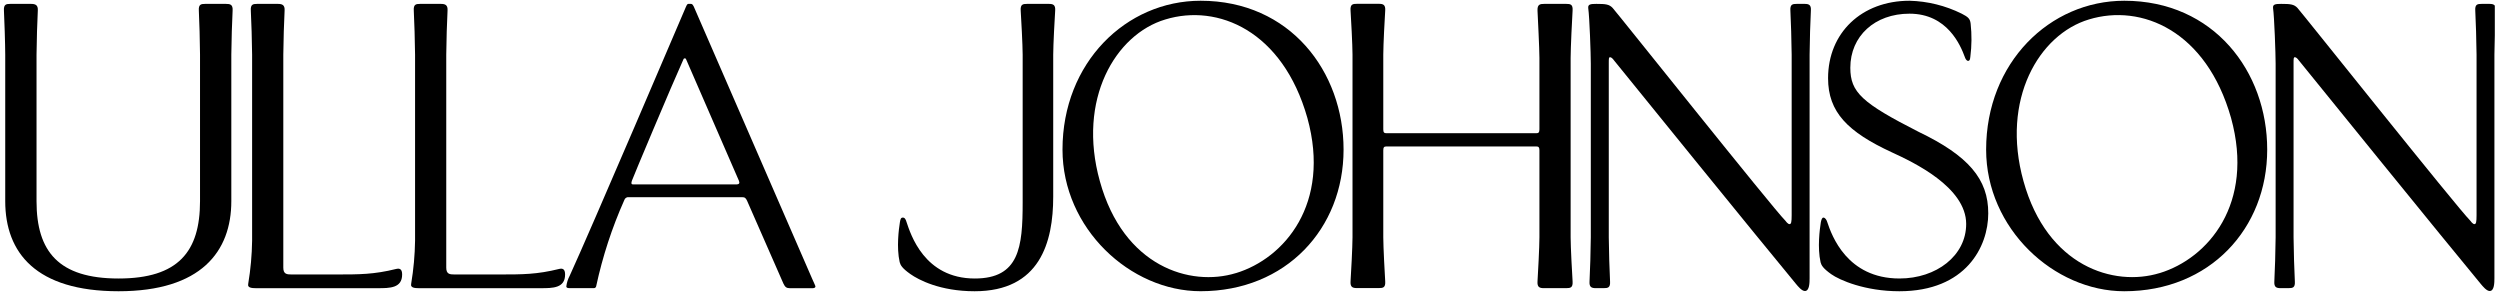
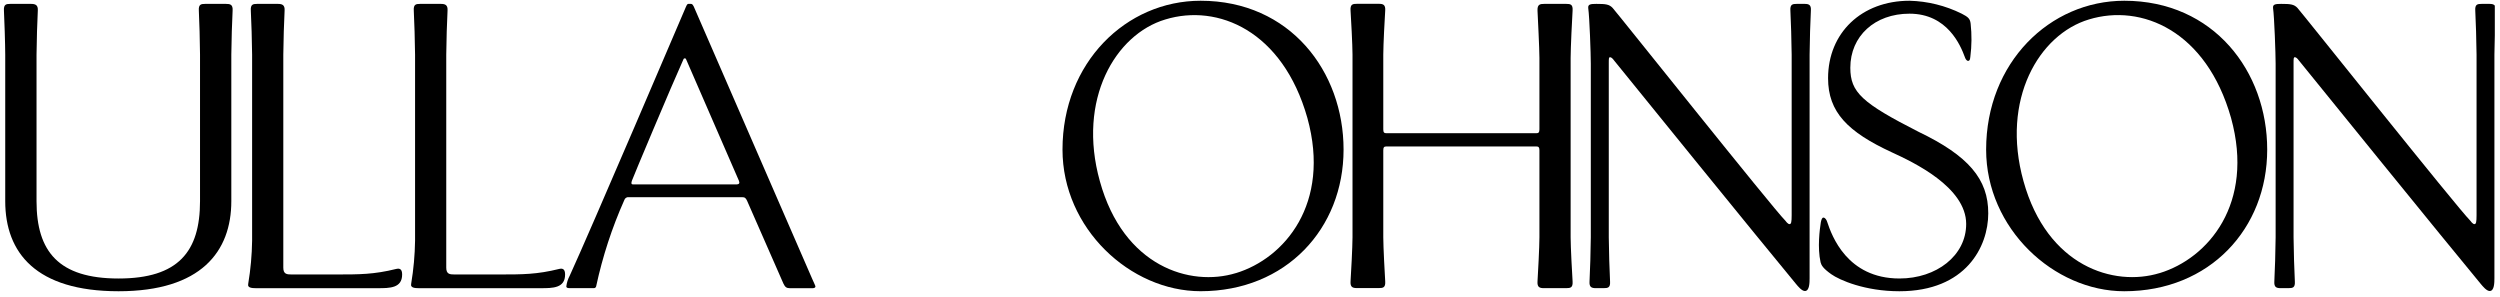
<svg xmlns="http://www.w3.org/2000/svg" width="227" height="27" viewBox="0 0 227 27" fill="none">
  <g clip-path="url(#clip0_135_3784)">
-     <path d="M88.494 26.445C94.418 26.445 95.632 22.009 95.632 17.861V4.964C95.632 4.11 95.771 1.514 95.81 0.971C95.849 0.427 95.616 0.353 95.227 0.353H93.262C92.874 0.353 92.641 0.392 92.68 0.971C92.719 1.549 92.858 4.11 92.858 4.964V18.398C92.858 22.443 92.55 25.288 88.51 25.288C83.917 25.288 82.683 21.256 82.308 20.147C82.256 19.969 82.172 19.756 81.984 19.756C81.796 19.756 81.761 19.895 81.712 20.173C81.612 20.803 81.389 22.465 81.69 23.8C81.764 24.079 81.916 24.357 82.661 24.884C83.405 25.411 85.364 26.445 88.494 26.445Z" fill="black" />
    <path d="M142.791 0.97C142.83 0.391 142.597 0.353 142.208 0.353H140.227C139.839 0.353 139.58 0.391 139.606 0.97C139.631 1.549 139.78 4.41 139.78 5.261V11.747C139.78 12.018 139.703 12.096 139.508 12.096H125.874C125.68 12.096 125.602 12.018 125.602 11.747V4.957C125.602 4.103 125.738 1.507 125.777 0.964C125.815 0.421 125.582 0.346 125.194 0.346H123.213C122.824 0.346 122.591 0.385 122.63 0.964C122.669 1.542 122.808 4.103 122.808 4.957V21.543C122.808 22.397 122.669 24.993 122.63 25.536C122.591 26.08 122.824 26.157 123.213 26.157H125.194C125.582 26.157 125.815 26.118 125.777 25.536C125.738 24.954 125.602 22.397 125.602 21.543V13.648C125.602 13.376 125.68 13.299 125.874 13.299H139.508C139.703 13.299 139.78 13.376 139.78 13.648V21.55C139.78 22.403 139.644 25 139.606 25.543C139.567 26.086 139.8 26.164 140.188 26.164H142.208C142.597 26.164 142.83 26.125 142.791 25.543C142.752 24.961 142.613 22.403 142.613 21.55V5.261C142.613 4.41 142.752 1.513 142.791 0.97Z" fill="black" />
    <path d="M163.848 0.353H163.149C162.761 0.353 162.528 0.392 162.567 0.971C162.605 1.549 162.683 4.11 162.683 4.964V19.536C162.683 20.157 162.644 20.351 162.489 20.351C162.333 20.351 162.139 20.079 162.1 20.027C161.013 18.954 146.734 1.038 146.423 0.715C146.112 0.392 145.805 0.353 144.95 0.353C144.406 0.353 144.173 0.392 144.212 0.741C144.329 1.553 144.445 4.896 144.445 5.788V21.55C144.445 22.404 144.368 25 144.329 25.543C144.29 26.086 144.523 26.164 144.911 26.164H145.611C145.999 26.164 146.232 26.125 146.193 25.543C146.154 24.961 146.077 22.404 146.077 21.55V5.74C146.077 5.313 146.077 5.196 146.193 5.196C146.31 5.196 146.423 5.313 146.54 5.468C146.812 5.817 160.239 22.365 163.072 25.776C163.266 26.009 163.602 26.423 163.887 26.423C164.308 26.423 164.311 25.647 164.311 25.259V4.964C164.311 4.11 164.389 1.514 164.428 0.971C164.467 0.427 164.237 0.353 163.848 0.353Z" fill="black" />
    <path d="M226.027 0.353H225.337C224.949 0.353 224.716 0.392 224.755 0.971C224.794 1.549 224.871 4.11 224.871 4.964V19.536C224.871 20.157 224.832 20.351 224.677 20.351C224.522 20.351 224.331 20.079 224.292 20.027C223.194 18.954 208.916 1.038 208.605 0.715C208.294 0.392 207.983 0.353 207.129 0.353C206.588 0.353 206.355 0.392 206.394 0.741C206.51 1.553 206.627 4.896 206.627 5.788V21.55C206.627 22.404 206.549 25 206.51 25.543C206.472 26.086 206.701 26.164 207.09 26.164H207.789C208.177 26.164 208.411 26.125 208.372 25.543C208.333 24.961 208.255 22.404 208.255 21.55V5.74C208.255 5.313 208.255 5.196 208.372 5.196C208.488 5.196 208.605 5.313 208.721 5.468C208.993 5.817 222.424 22.378 225.25 25.776C225.444 26.009 225.784 26.423 226.066 26.423C226.487 26.423 226.493 25.647 226.493 25.259V4.964C226.493 4.11 226.571 1.514 226.61 0.971C226.648 0.427 226.415 0.353 226.027 0.353Z" fill="black" />
    <path d="M192.885 0.068C186.116 0.068 180.341 5.69 180.341 13.586C180.341 20.748 186.491 26.445 192.881 26.445C200.65 26.445 205.862 20.748 205.862 13.586C205.865 6.499 201.01 0.068 192.885 0.068ZM196.093 24.796C191.936 26.07 185.88 24.191 183.733 16.451C181.658 9.014 185.158 3.117 189.677 1.765C194.442 0.31 200.34 2.79 202.58 10.712C204.729 18.497 200.502 23.46 196.093 24.799V24.796Z" fill="black" />
    <path d="M109.015 0.068C102.246 0.068 96.475 5.687 96.475 13.583C96.475 20.744 102.625 26.442 109.015 26.442C116.784 26.442 121.996 20.744 121.996 13.583C121.996 6.499 117.144 0.068 109.015 0.068ZM112.223 24.796C108.067 26.073 102.004 24.194 99.867 16.454C97.789 9.017 101.288 3.12 105.807 1.769C110.572 0.31 116.47 2.79 118.71 10.712C120.86 18.497 116.632 23.46 112.223 24.799V24.796Z" fill="black" />
    <path d="M174.214 11.973C169.067 9.351 168.009 8.384 168.009 6.153C168.009 3.282 170.229 1.242 173.382 1.242C176.839 1.242 178.024 4.151 178.403 5.17C178.451 5.322 178.555 5.526 178.704 5.526C178.853 5.526 178.882 5.399 178.908 5.147C179.035 4.152 179.043 3.145 178.934 2.147C178.882 1.694 178.704 1.542 178.125 1.242C176.648 0.51 175.03 0.11 173.382 0.068C169.041 0.068 165.989 2.978 165.989 7.1C165.989 10.172 167.756 11.973 171.793 13.838C173.709 14.718 178.529 16.987 178.529 20.337C178.529 23.211 175.829 25.287 172.473 25.287C167.714 25.287 166.322 21.385 165.914 20.163C165.862 19.985 165.736 19.758 165.561 19.758C165.458 19.758 165.383 19.91 165.331 20.188C165.231 20.816 165.008 22.481 165.309 23.816C165.383 24.094 165.535 24.369 166.28 24.899C167.024 25.429 169.333 26.445 172.46 26.445C178.516 26.445 180.533 22.381 180.533 19.38C180.546 16.257 178.723 14.139 174.214 11.973Z" fill="black" />
    <path d="M21.121 0.974C21.16 0.392 20.888 0.353 20.499 0.353H18.638C18.25 0.353 18.017 0.392 18.055 0.974C18.094 1.556 18.162 4.11 18.162 4.964V18.268C18.162 22.843 16.194 25.288 10.762 25.288C5.33 25.288 3.317 22.847 3.317 18.272V4.964C3.317 4.11 3.394 1.514 3.433 0.974C3.472 0.434 3.194 0.353 2.805 0.353H0.944C0.556 0.353 0.322 0.392 0.358 0.974C0.394 1.556 0.475 4.11 0.475 4.964V18.268C0.478 22.96 3.271 26.445 10.762 26.445C18.253 26.445 21.004 22.843 21.004 18.268V4.964C21.004 4.11 21.082 1.514 21.121 0.974Z" fill="black" />
    <path d="M36.514 24.922C36.514 24.421 36.281 24.344 35.97 24.421C33.953 24.922 32.632 24.922 30.499 24.922H26.462C26.035 24.922 25.724 24.884 25.724 24.305V4.964C25.724 4.11 25.802 1.514 25.841 0.974C25.88 0.434 25.608 0.353 25.219 0.353H23.358C22.97 0.353 22.736 0.392 22.775 0.974C22.814 1.556 22.892 4.11 22.892 4.964V21.861C22.873 23.161 22.756 24.458 22.542 25.741C22.426 26.206 22.97 26.167 23.552 26.167H34.299C35.387 26.167 36.514 26.167 36.514 24.926" fill="black" />
    <path d="M51.31 24.922C51.31 24.421 51.077 24.344 50.766 24.421C48.749 24.922 47.432 24.922 45.295 24.922H41.258C40.831 24.922 40.52 24.884 40.52 24.305V4.964C40.52 4.11 40.598 1.514 40.637 0.974C40.676 0.434 40.407 0.353 40.019 0.353H38.154C37.766 0.353 37.533 0.392 37.572 0.974C37.61 1.556 37.688 4.11 37.688 4.964V21.861C37.669 23.161 37.552 24.458 37.338 25.741C37.225 26.206 37.766 26.167 38.348 26.167H49.099C50.187 26.167 51.31 26.167 51.31 24.926" fill="black" />
    <path d="M73.734 25.288L62.99 0.586C62.874 0.353 62.796 0.353 62.718 0.353H62.511C62.434 0.353 62.382 0.392 62.281 0.625C62.181 0.857 53.515 21.165 51.728 25.039C51.566 25.34 51.462 25.669 51.421 26.009C51.421 26.125 51.534 26.164 51.728 26.164H53.943C53.993 26.16 54.039 26.138 54.075 26.102C54.111 26.067 54.133 26.02 54.137 25.97C54.715 23.291 55.568 20.678 56.684 18.175C56.709 18.085 56.767 18.007 56.846 17.957C56.925 17.907 57.02 17.888 57.112 17.903H67.367C67.639 17.903 67.716 17.981 67.833 18.226L71.132 25.744C71.287 26.067 71.404 26.171 71.753 26.171H73.77C73.964 26.171 74.042 26.093 74.042 26.015C74.042 25.938 73.89 25.66 73.734 25.288ZM66.829 16.746H57.487C57.332 16.746 57.293 16.668 57.371 16.422C57.448 16.177 61.012 7.692 62.061 5.377C62.1 5.3 62.1 5.3 62.178 5.3C62.255 5.3 62.255 5.3 62.294 5.377L67.098 16.422C67.176 16.629 67.137 16.746 66.829 16.746Z" fill="black" />
  </g>
  <defs>
    <clipPath id="clip0_135_3784">
      <rect width="226.171" height="26.387" fill="white" transform="translate(0.358 0.068)" />
    </clipPath>
  </defs>
</svg>